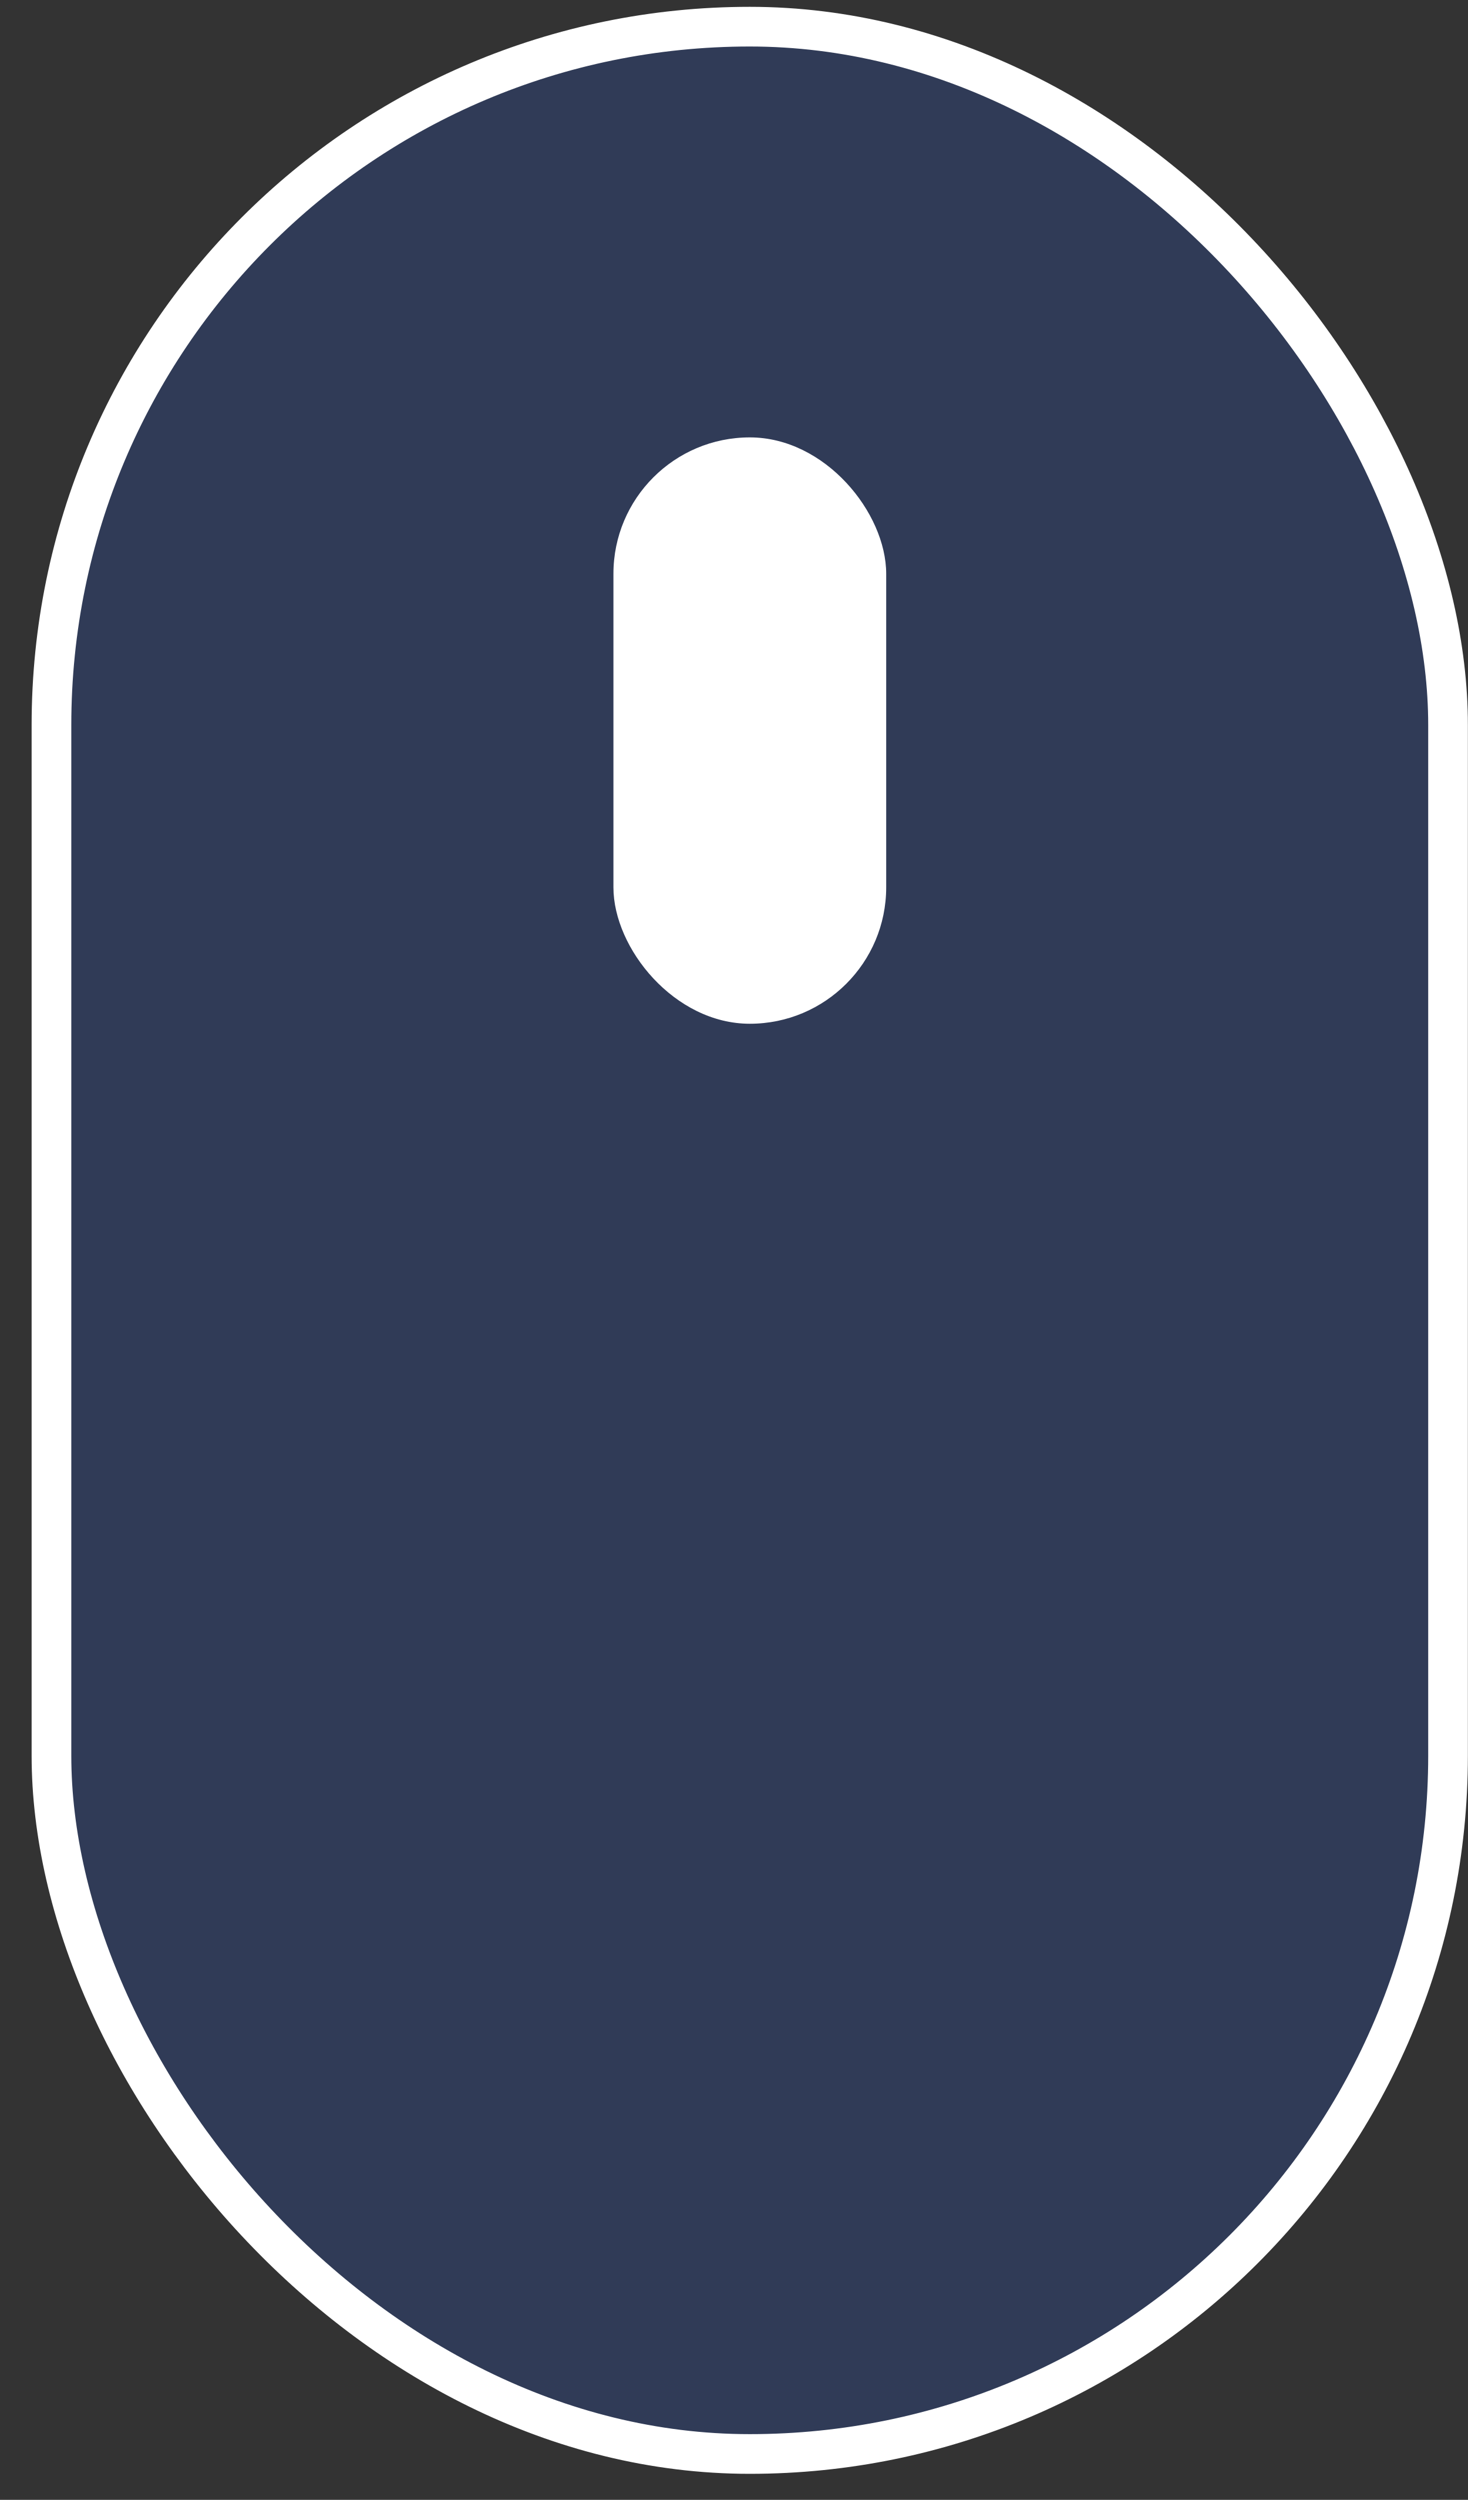
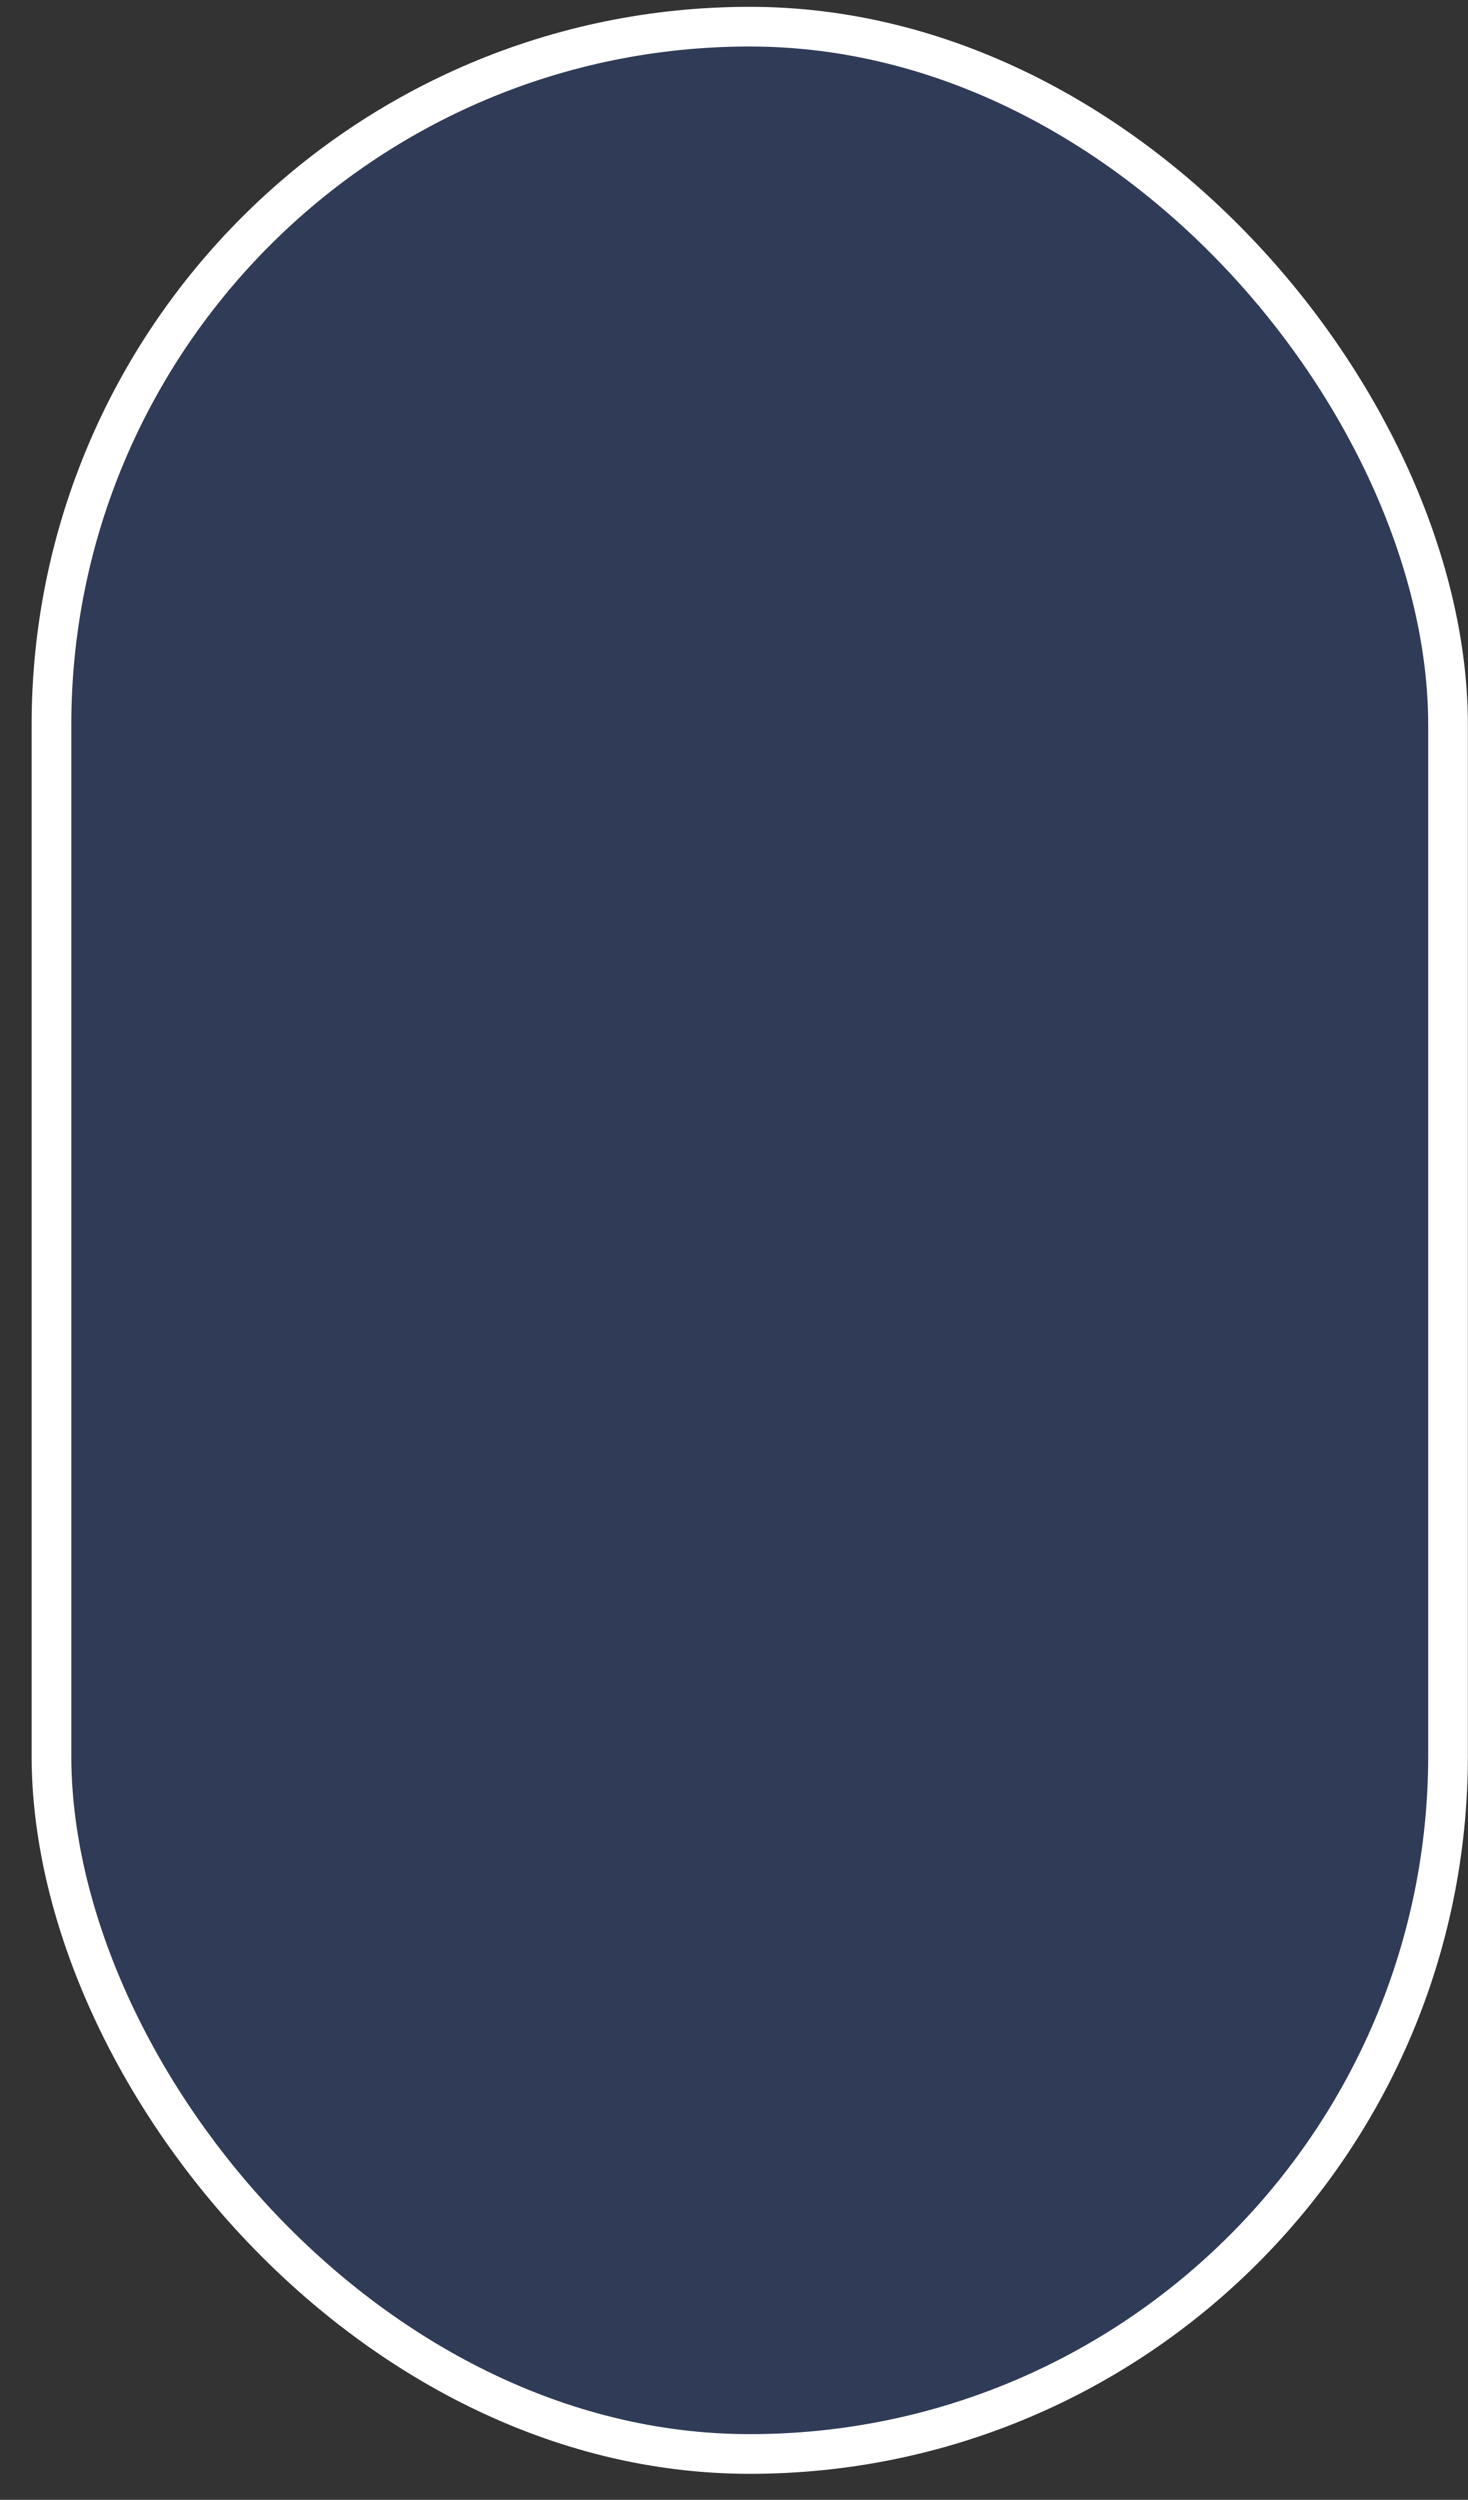
<svg xmlns="http://www.w3.org/2000/svg" width="37" height="63" viewBox="0 0 37 63" fill="none">
  <rect x="0" y="0" width="37" height="63" fill="#333333" stroke="none" />
  <rect x="1.297" y="0.672" width="35.2" height="61.172" rx="17.6" fill="#2952BE" fill-opacity="0.26" stroke="white" />
-   <rect x="15.461" y="11.023" width="6.875" height="14.777" rx="3.438" fill="white" />
</svg>